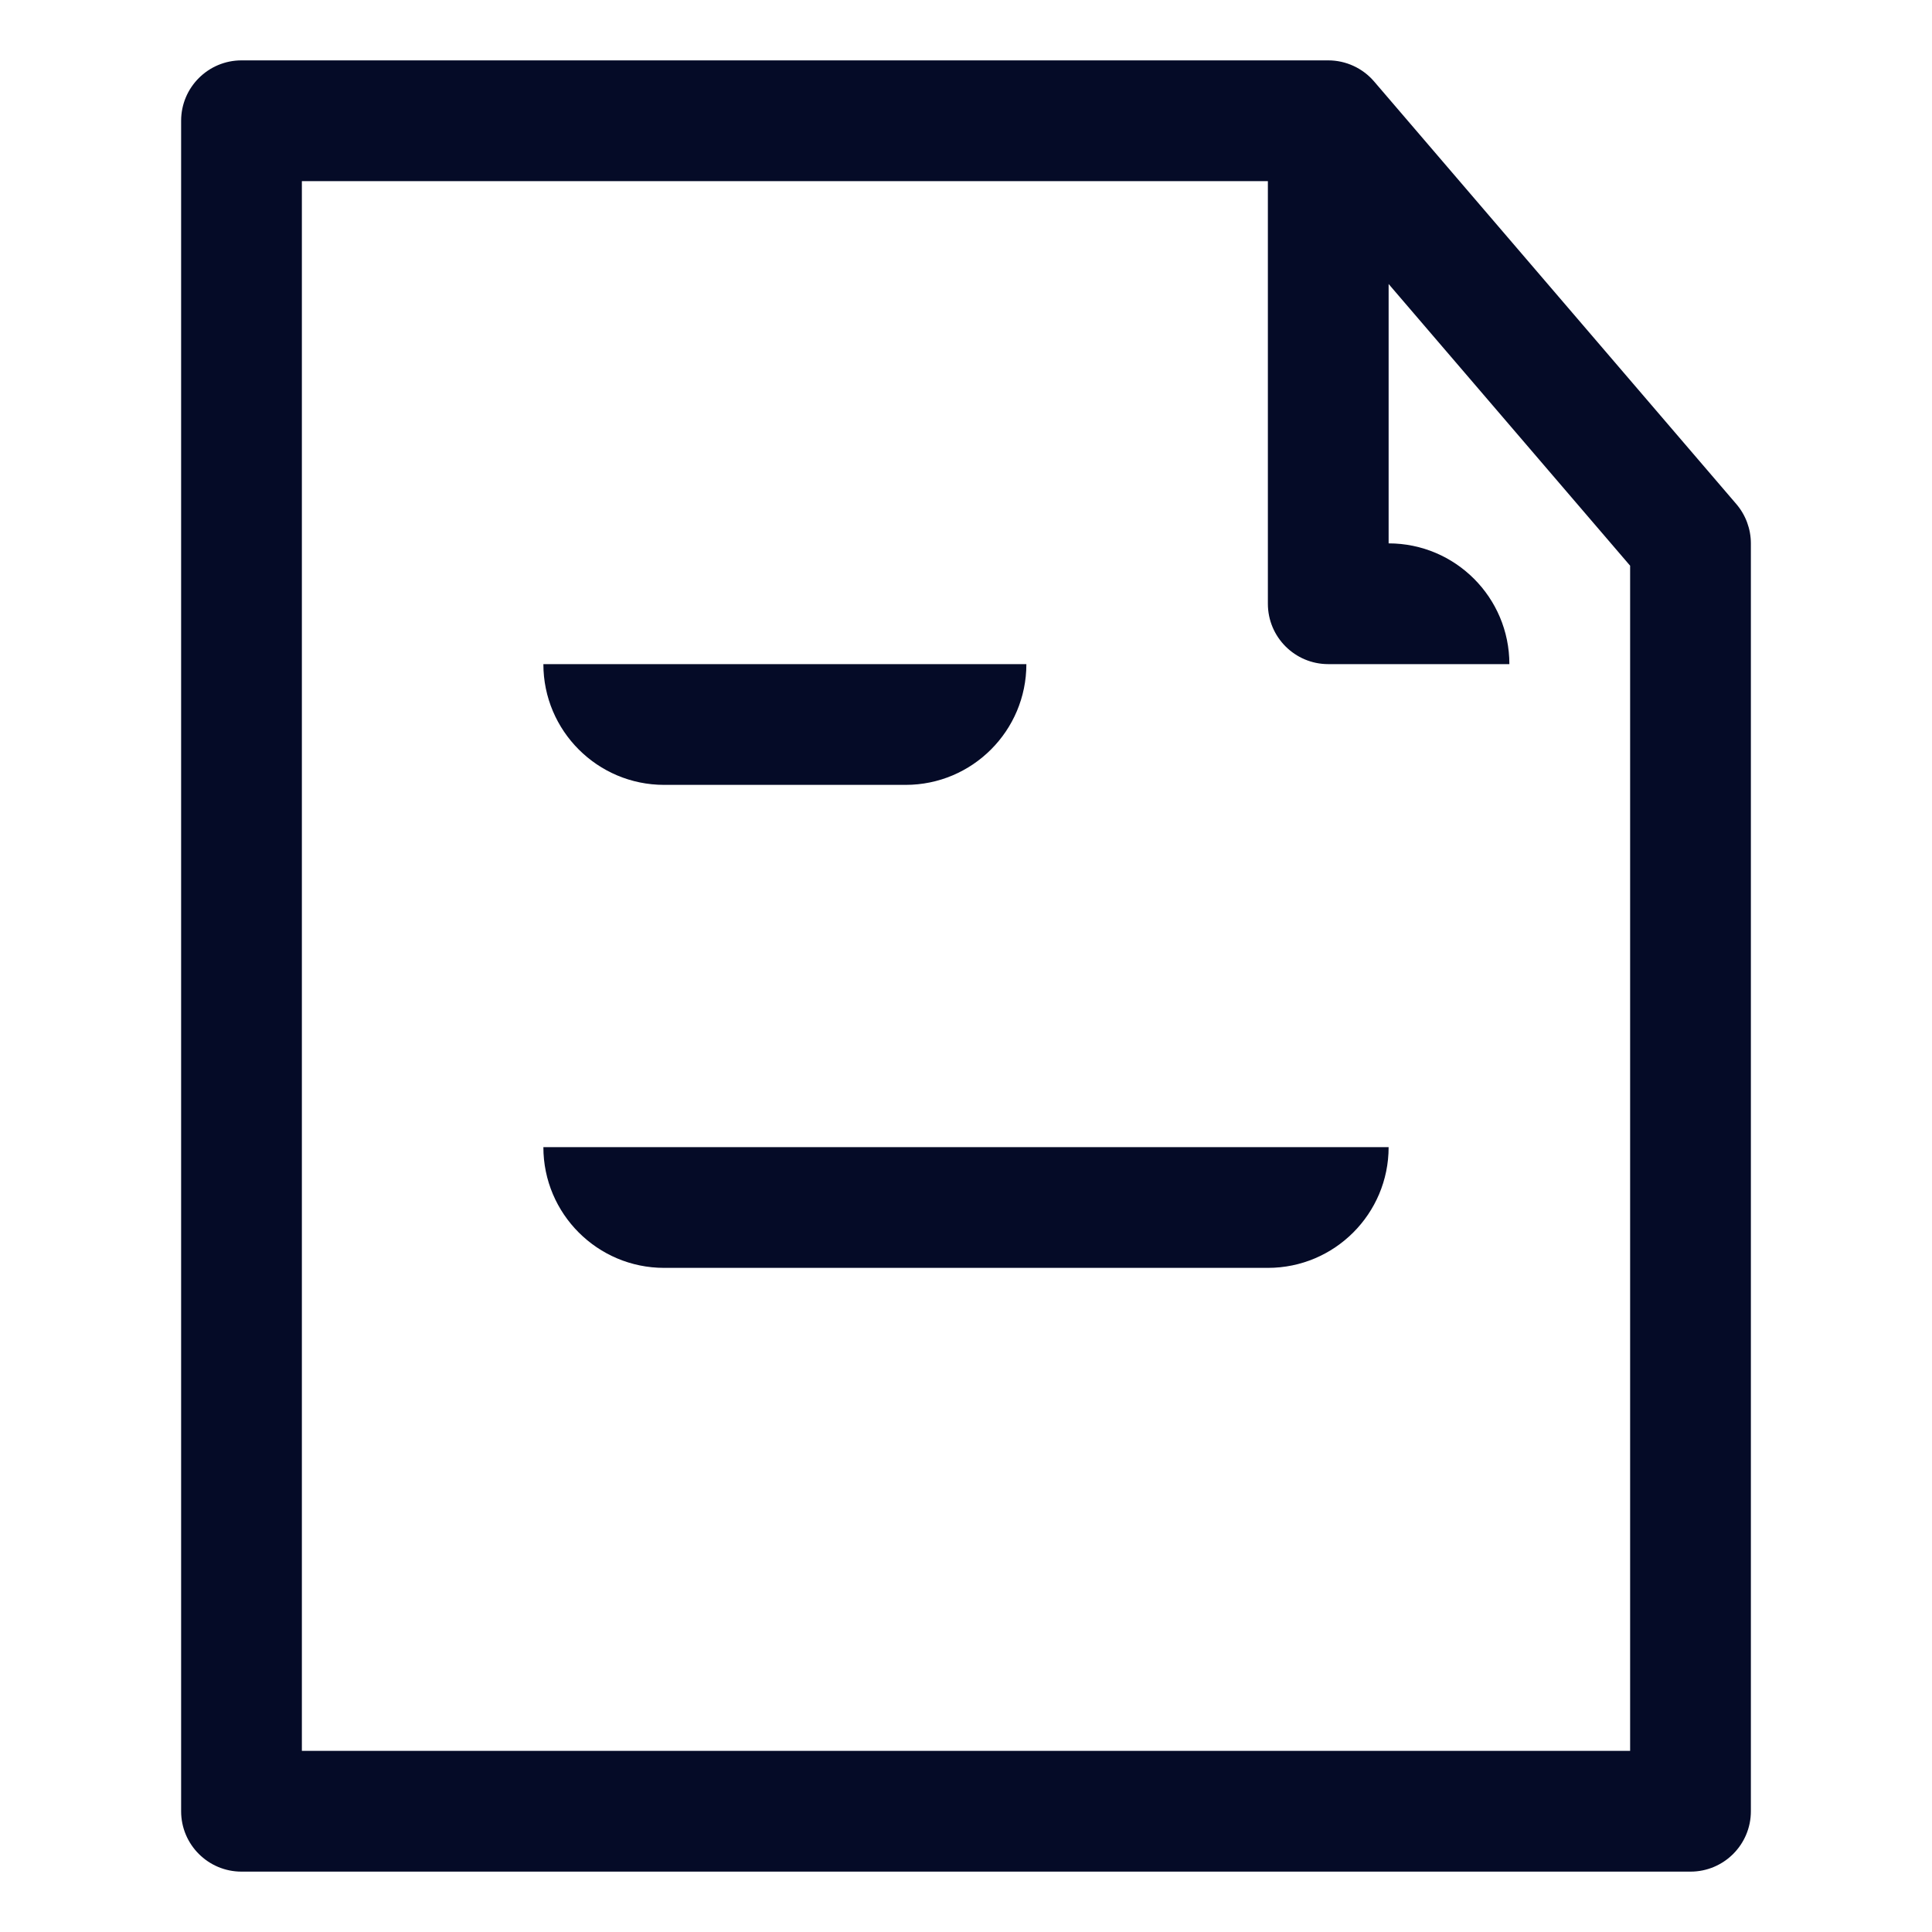
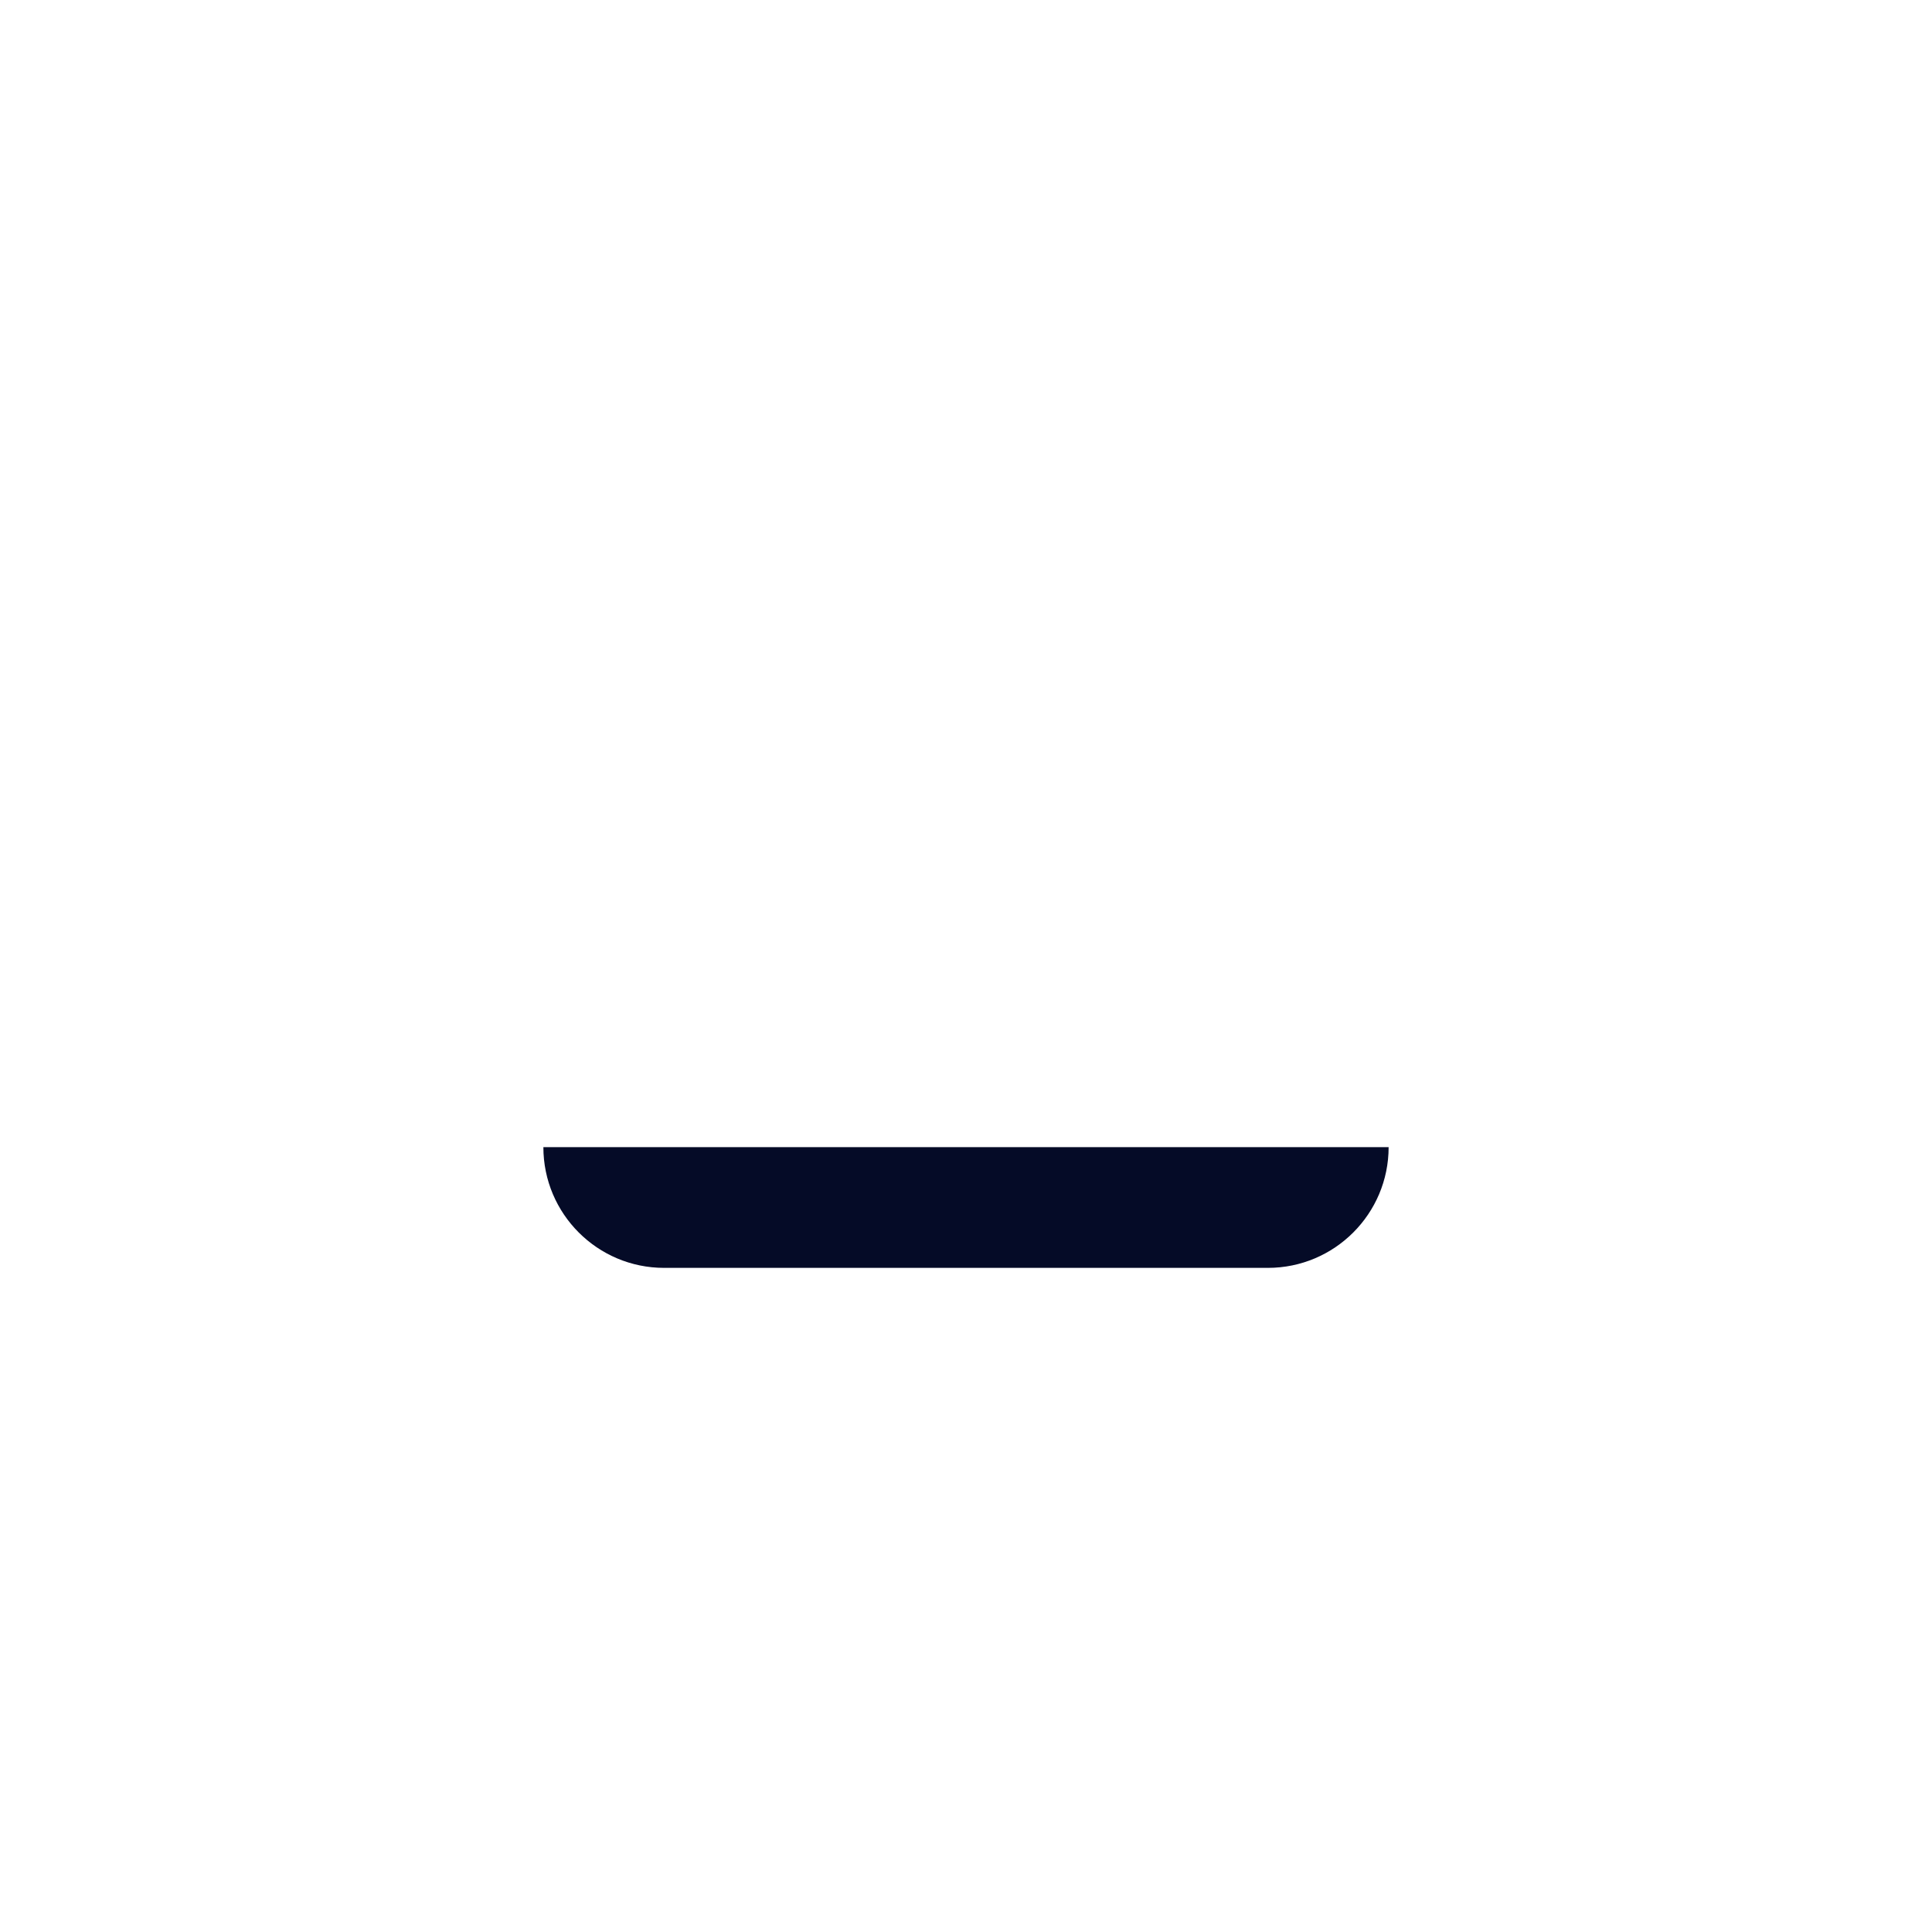
<svg xmlns="http://www.w3.org/2000/svg" width="16" height="16" viewBox="0 0 16 16" fill="none">
  <path d="M4.5 9.5H11.5C11.5 10.052 11.052 10.5 10.5 10.5H5.5C4.948 10.5 4.5 10.052 4.5 9.5Z" fill="#050B27" />
-   <path d="M8.5 5.5H4.5C4.5 6.052 4.948 6.5 5.5 6.5H7.5C8.052 6.5 8.5 6.052 8.5 5.5Z" fill="#050B27" />
-   <path d="M2 0.5C1.724 0.5 1.5 0.724 1.5 1V15C1.5 15.276 1.724 15.5 2 15.5H14C14.276 15.5 14.5 15.276 14.5 15V4.5C14.5 4.381 14.457 4.265 14.38 4.175L11.38 0.675C11.285 0.564 11.146 0.5 11 0.5H2ZM2.5 14.5V1.5H10.5V5C10.5 5.276 10.724 5.5 11 5.5H12.5C12.5 4.948 12.052 4.5 11.5 4.5V2.352L13.5 4.685V14.5H2.5Z" fill="#050B27" />
</svg>